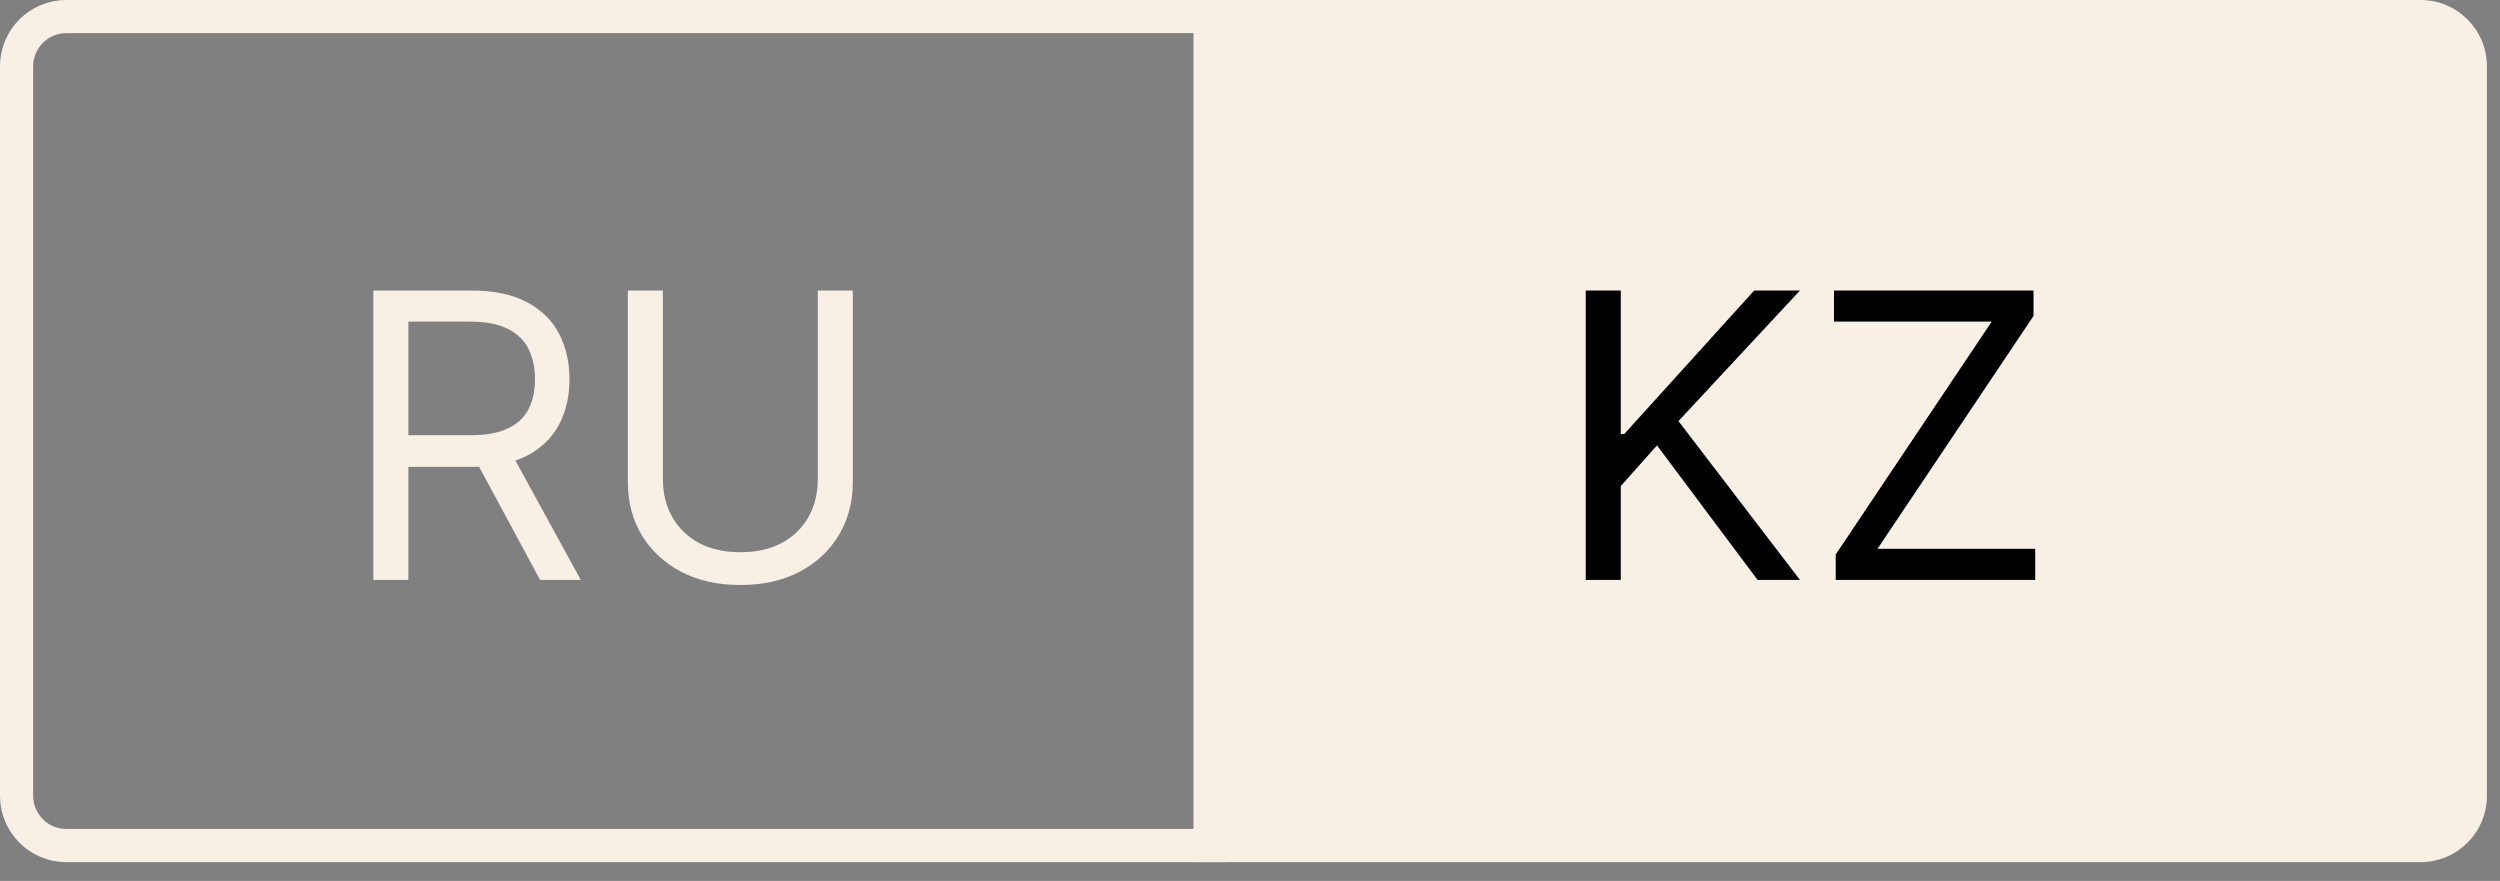
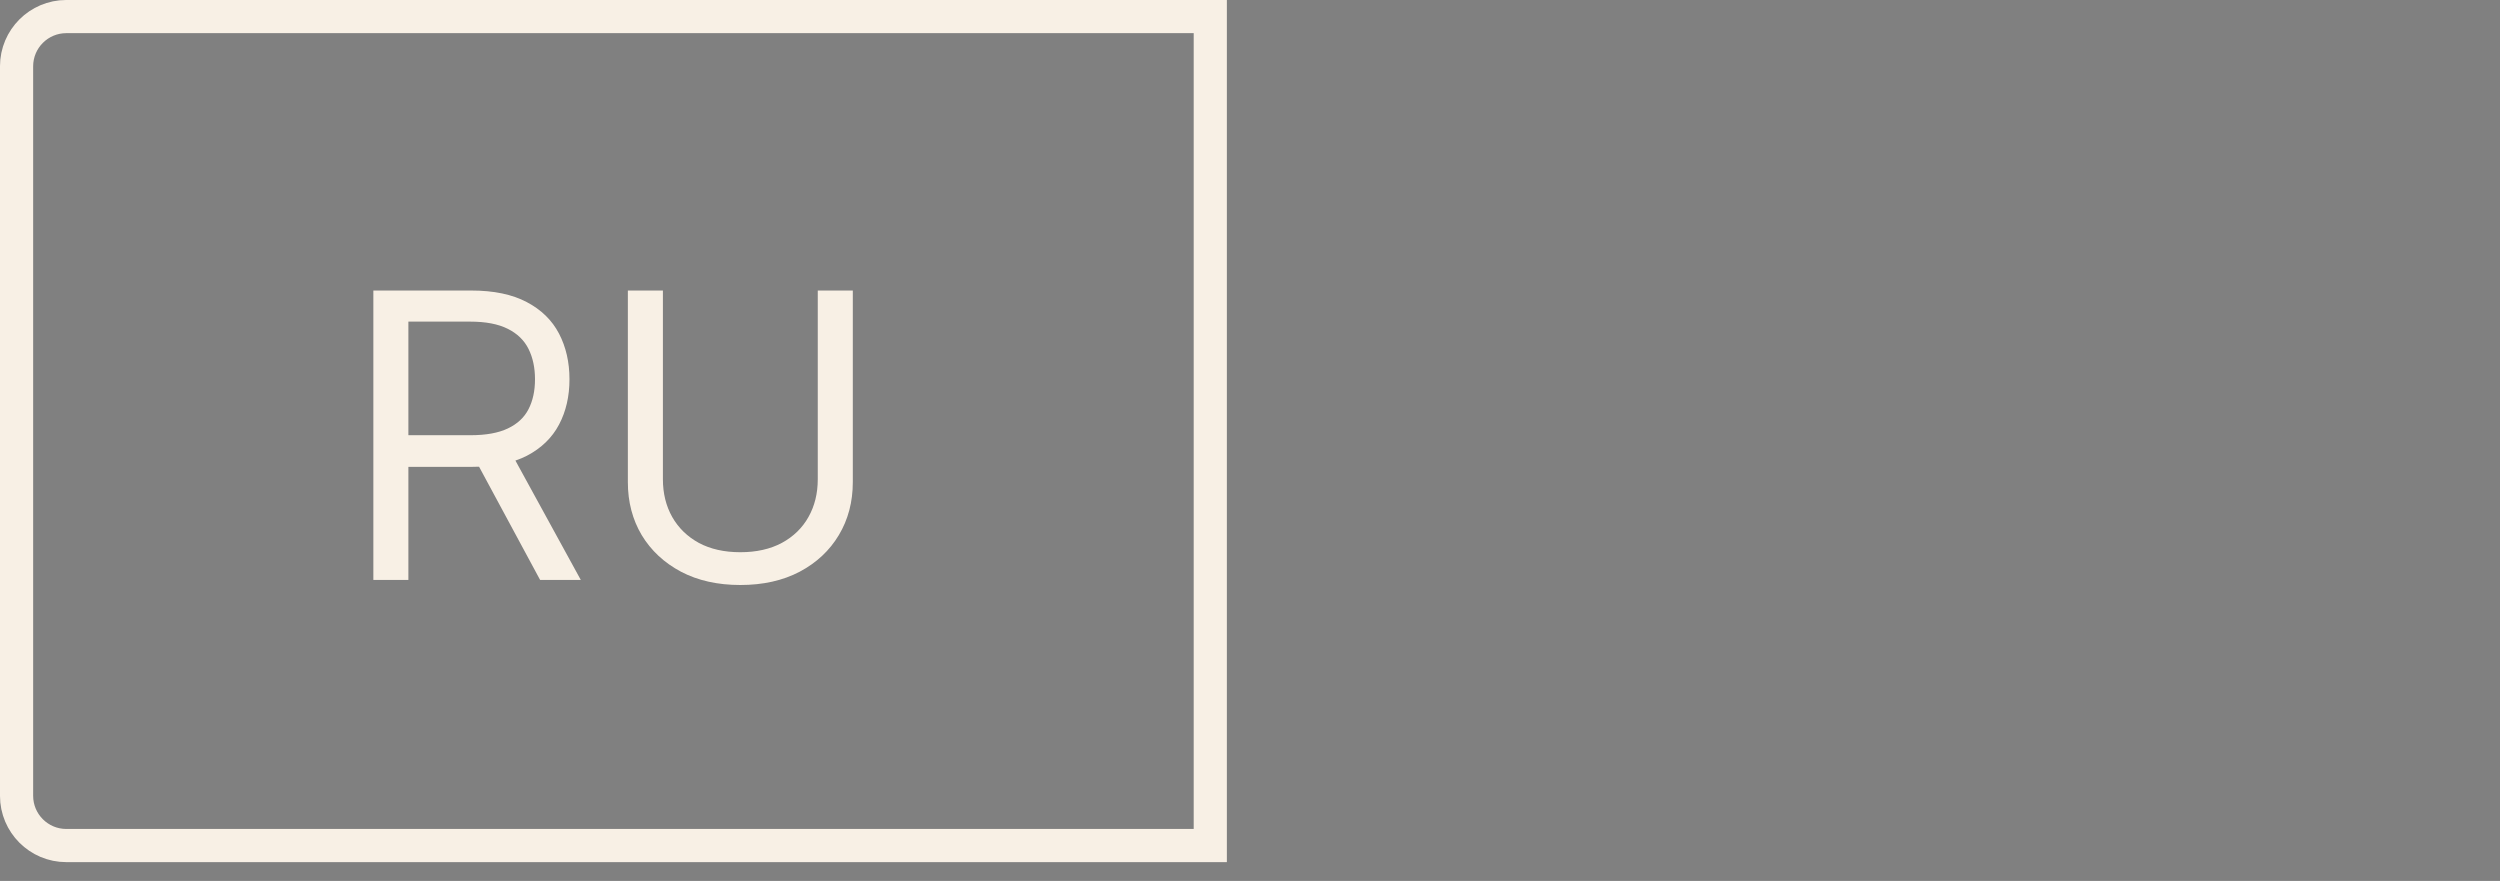
<svg xmlns="http://www.w3.org/2000/svg" width="105" height="37" viewBox="0 0 105 37" fill="none">
  <rect x="0" y="0" width="105" height="37" fill="#808080" stroke="none" />
  <path d="M2.785 0.696C1.631 0.697 0.696 1.632 0.696 2.785V33.424C0.696 34.577 1.632 35.513 2.785 35.513H50.832V0.696H2.785Z" stroke="#F8F0E5" stroke-width="1.393" />
-   <path d="M104.449 2.785C104.449 1.247 103.202 0 101.663 0H50.135V36.209H101.663C103.202 36.209 104.449 34.962 104.449 33.424V2.785Z" fill="#F8F0E5" />
-   <path d="M66.601 24.356V12.202H68.073V18.232H68.216L73.675 12.202H75.598L70.495 17.686L75.598 24.356H73.818L69.593 18.706L68.073 20.415V24.356H66.601ZM77.1 24.356V23.288L83.651 13.508H77.028V12.202H85.408V13.27L78.856 23.05H85.479V24.356H77.1Z" fill="black" />
  <path d="M15.681 24.356V12.202H19.788C20.737 12.202 21.516 12.364 22.126 12.689C22.735 13.009 23.186 13.45 23.479 14.012C23.772 14.574 23.918 15.213 23.918 15.929C23.918 16.645 23.772 17.28 23.479 17.834C23.186 18.388 22.737 18.823 22.132 19.14C21.526 19.452 20.753 19.608 19.811 19.608H16.488V18.279H19.764C20.413 18.279 20.935 18.184 21.331 17.994C21.73 17.804 22.019 17.535 22.197 17.187C22.379 16.835 22.47 16.416 22.47 15.929C22.47 15.442 22.379 15.017 22.197 14.653C22.015 14.289 21.724 14.008 21.325 13.81C20.925 13.608 20.397 13.508 19.74 13.508H17.152V24.356H15.681ZM21.402 18.896L24.393 24.356H22.684L19.74 18.896H21.402ZM34.346 12.202H35.818V20.249C35.818 21.08 35.622 21.822 35.231 22.475C34.843 23.123 34.295 23.636 33.587 24.012C32.879 24.384 32.048 24.57 31.094 24.57C30.141 24.57 29.31 24.384 28.602 24.012C27.894 23.636 27.344 23.123 26.952 22.475C26.564 21.822 26.37 21.08 26.37 20.249V12.202H27.842V20.131C27.842 20.724 27.973 21.252 28.234 21.715C28.495 22.174 28.867 22.536 29.35 22.801C29.836 23.062 30.418 23.193 31.094 23.193C31.771 23.193 32.352 23.062 32.839 22.801C33.326 22.536 33.698 22.174 33.955 21.715C34.216 21.252 34.346 20.724 34.346 20.131V12.202Z" fill="#F8F0E5" />
</svg>